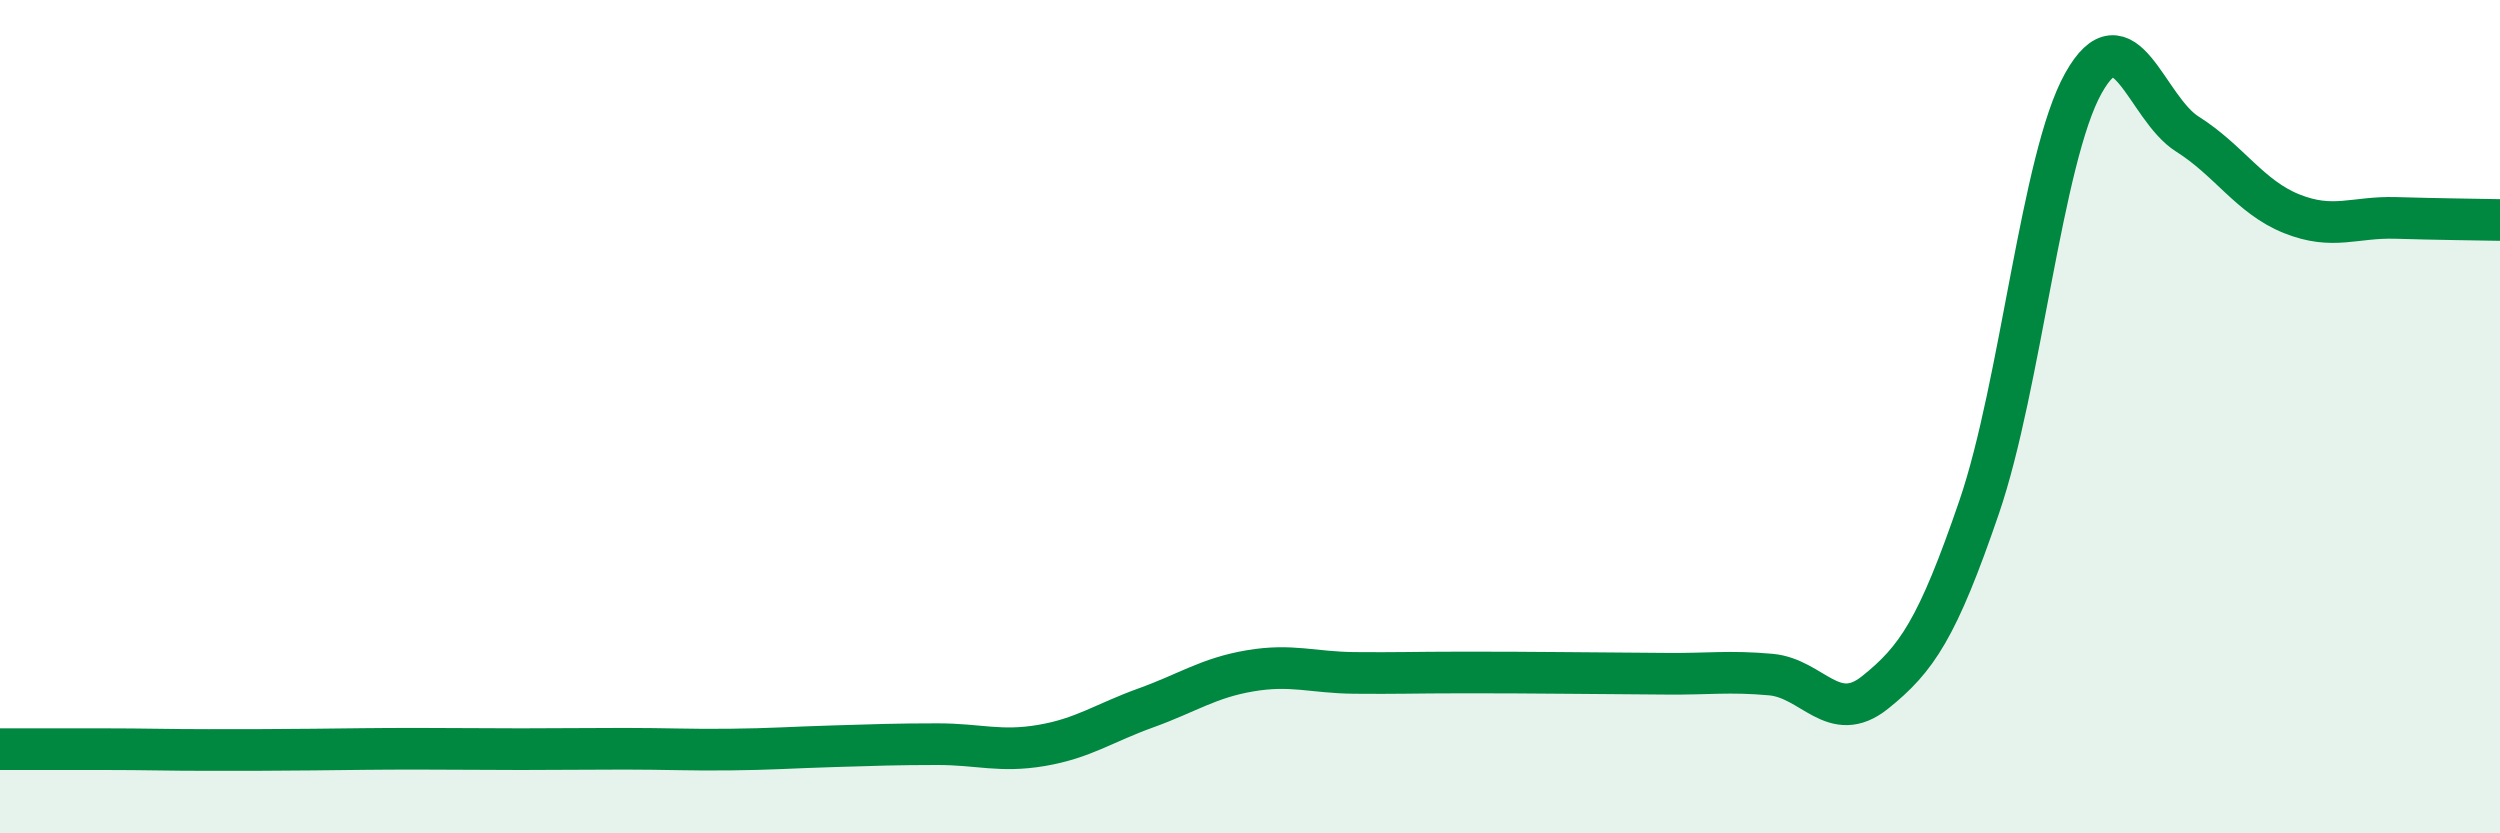
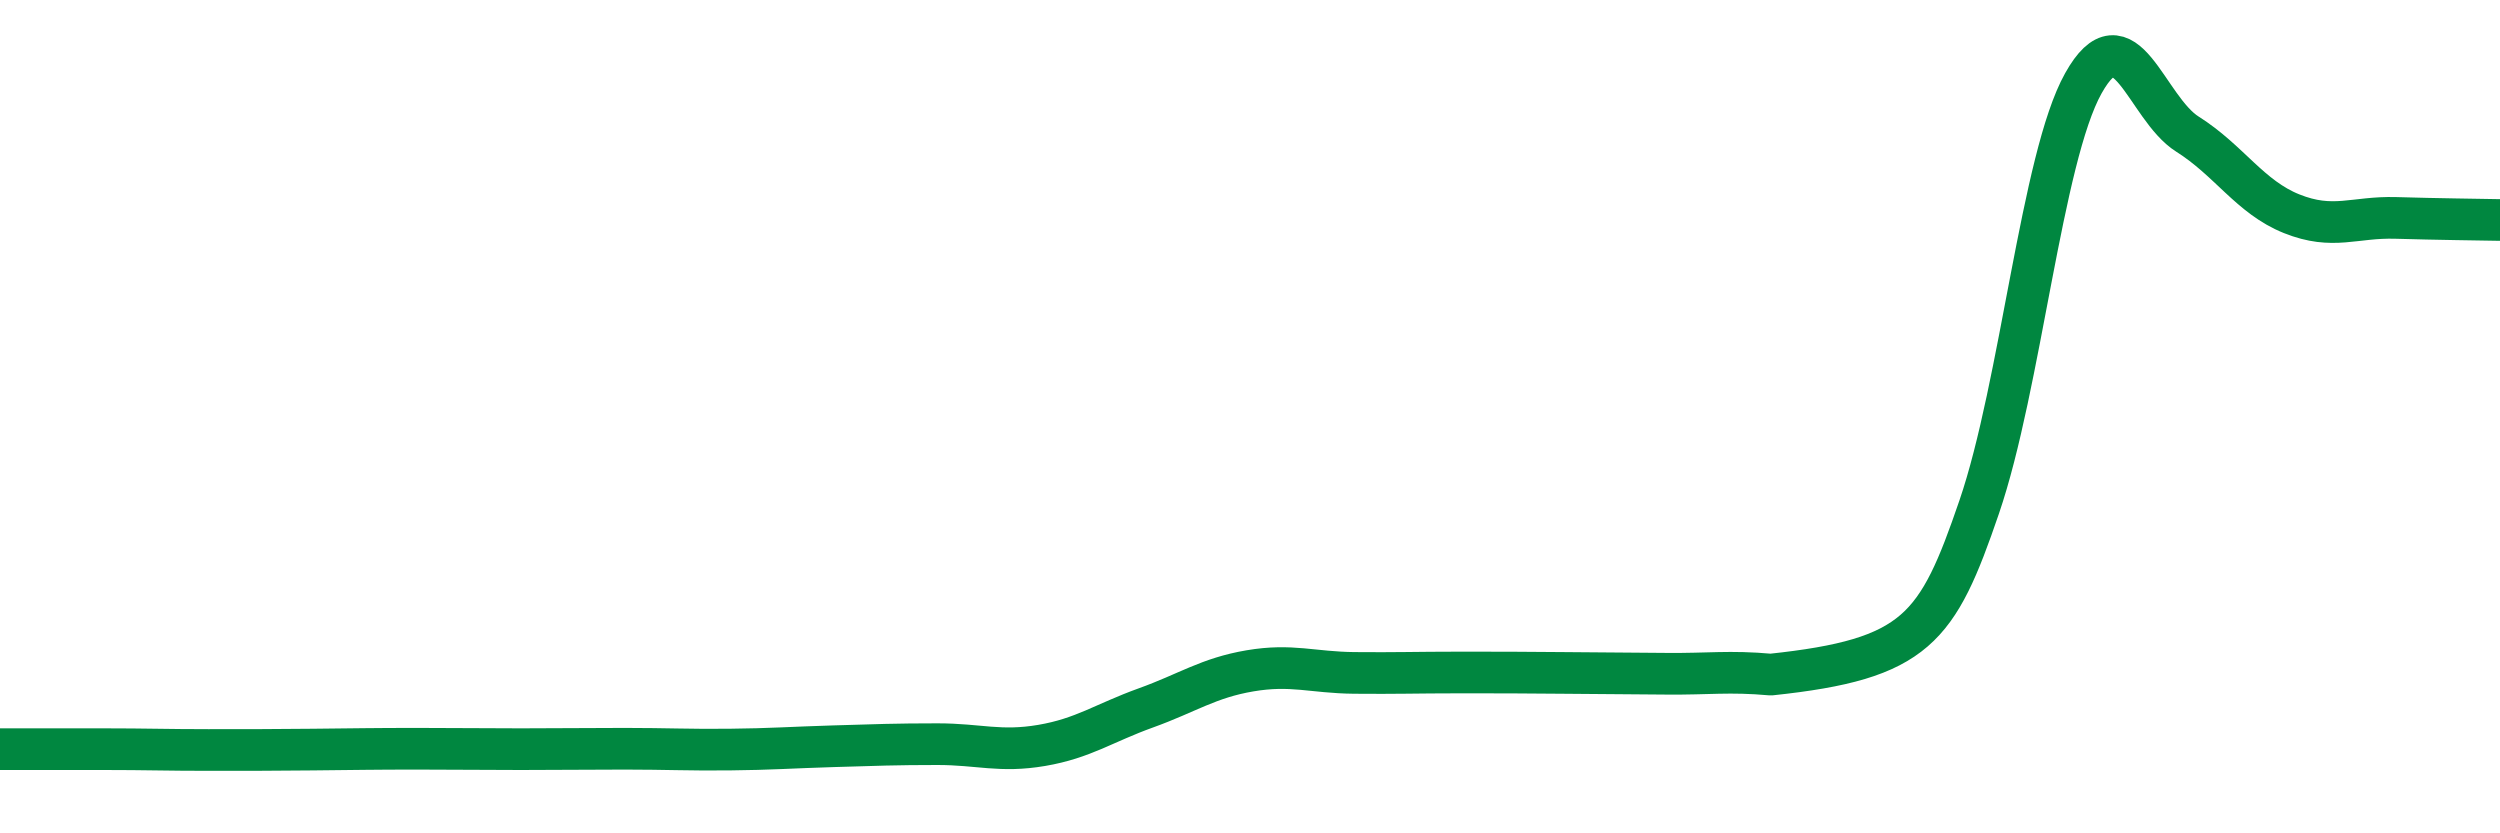
<svg xmlns="http://www.w3.org/2000/svg" width="60" height="20" viewBox="0 0 60 20">
-   <path d="M 0,17.98 C 0.5,17.98 1.5,17.98 2.5,17.98 C 3.5,17.98 4,18 5,18 C 6,18 6.5,18 7.5,17.99 C 8.5,17.98 9,17.97 10,17.97 C 11,17.97 11.5,17.98 12.5,17.98 C 13.5,17.98 14,17.97 15,17.97 C 16,17.97 16.5,18 17.5,17.99 C 18.5,17.98 19,17.94 20,17.91 C 21,17.88 21.5,17.86 22.5,17.86 C 23.5,17.86 24,18.06 25,17.89 C 26,17.72 26.5,17.35 27.5,16.99 C 28.5,16.63 29,16.27 30,16.1 C 31,15.93 31.5,16.14 32.5,16.15 C 33.5,16.16 34,16.14 35,16.14 C 36,16.14 36.5,16.14 37.5,16.15 C 38.5,16.16 39,16.16 40,16.17 C 41,16.18 41.5,16.1 42.5,16.19 C 43.5,16.28 44,17.42 45,16.62 C 46,15.82 46.5,15.09 47.5,12.17 C 48.5,9.25 49,3.79 50,2 C 51,0.21 51.5,2.59 52.5,3.22 C 53.5,3.85 54,4.73 55,5.13 C 56,5.53 56.5,5.2 57.5,5.23 C 58.5,5.26 59.5,5.27 60,5.28L60 20L0 20Z" fill="#008740" opacity="0.1" stroke-linecap="round" stroke-linejoin="round" />
-   <path d="M 0,17.98 C 0.5,17.98 1.5,17.98 2.5,17.98 C 3.5,17.98 4,18 5,18 C 6,18 6.5,18 7.5,17.99 C 8.5,17.98 9,17.97 10,17.97 C 11,17.97 11.5,17.98 12.5,17.98 C 13.5,17.98 14,17.97 15,17.97 C 16,17.97 16.5,18 17.5,17.99 C 18.5,17.98 19,17.94 20,17.91 C 21,17.88 21.5,17.86 22.5,17.86 C 23.5,17.86 24,18.06 25,17.89 C 26,17.72 26.5,17.35 27.5,16.99 C 28.5,16.63 29,16.27 30,16.1 C 31,15.93 31.5,16.14 32.5,16.15 C 33.5,16.16 34,16.14 35,16.14 C 36,16.14 36.5,16.14 37.5,16.15 C 38.5,16.16 39,16.16 40,16.17 C 41,16.18 41.5,16.1 42.5,16.19 C 43.5,16.28 44,17.42 45,16.62 C 46,15.82 46.5,15.09 47.5,12.17 C 48.5,9.25 49,3.79 50,2 C 51,0.21 51.5,2.59 52.5,3.22 C 53.5,3.85 54,4.73 55,5.13 C 56,5.53 56.5,5.2 57.5,5.23 C 58.5,5.26 59.5,5.27 60,5.28" stroke="#008740" stroke-width="1" fill="none" stroke-linecap="round" stroke-linejoin="round" />
+   <path d="M 0,17.98 C 0.5,17.98 1.5,17.98 2.5,17.98 C 3.5,17.98 4,18 5,18 C 6,18 6.5,18 7.5,17.99 C 8.5,17.98 9,17.97 10,17.97 C 11,17.97 11.5,17.98 12.5,17.98 C 13.5,17.98 14,17.97 15,17.97 C 16,17.97 16.5,18 17.5,17.99 C 18.5,17.98 19,17.94 20,17.91 C 21,17.88 21.5,17.86 22.5,17.86 C 23.5,17.86 24,18.06 25,17.89 C 26,17.72 26.5,17.35 27.5,16.99 C 28.5,16.63 29,16.27 30,16.1 C 31,15.93 31.5,16.14 32.5,16.15 C 33.5,16.16 34,16.14 35,16.14 C 36,16.14 36.5,16.14 37.5,16.15 C 38.5,16.16 39,16.16 40,16.17 C 41,16.18 41.5,16.1 42.5,16.19 C 46,15.82 46.5,15.09 47.5,12.17 C 48.5,9.25 49,3.79 50,2 C 51,0.21 51.5,2.59 52.5,3.22 C 53.5,3.85 54,4.73 55,5.13 C 56,5.53 56.5,5.2 57.5,5.23 C 58.5,5.26 59.5,5.27 60,5.28" stroke="#008740" stroke-width="1" fill="none" stroke-linecap="round" stroke-linejoin="round" />
</svg>